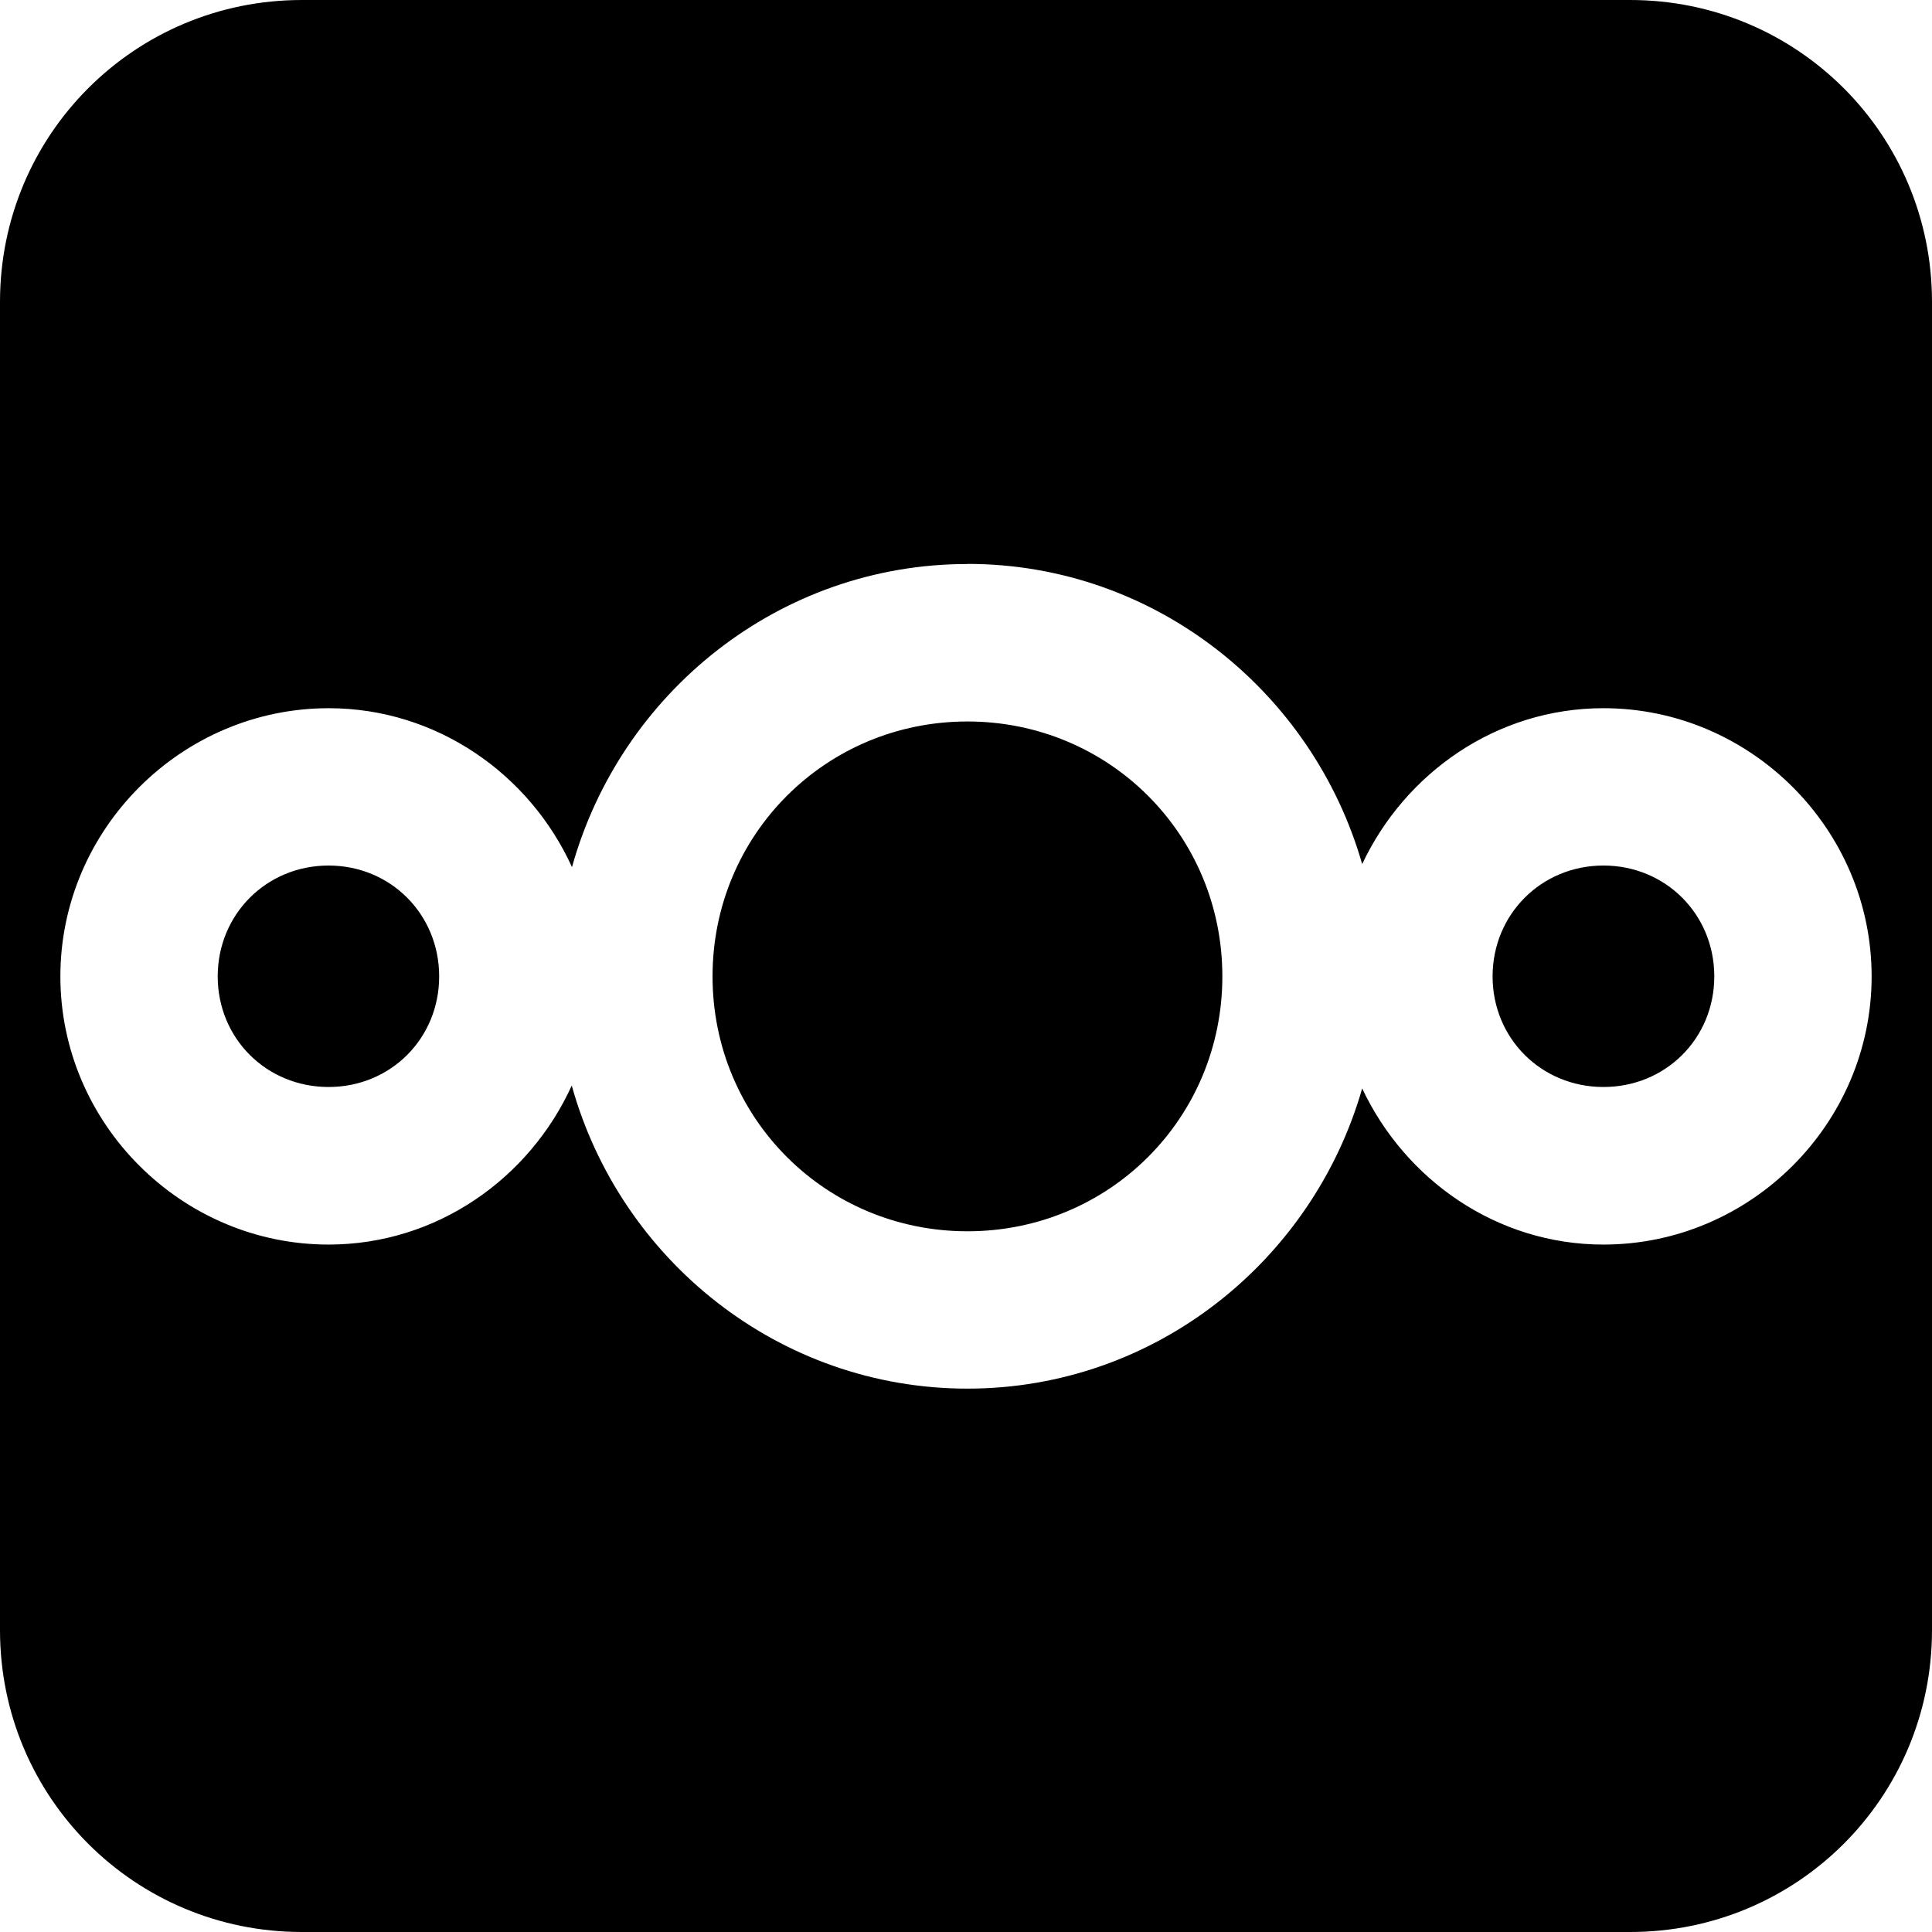
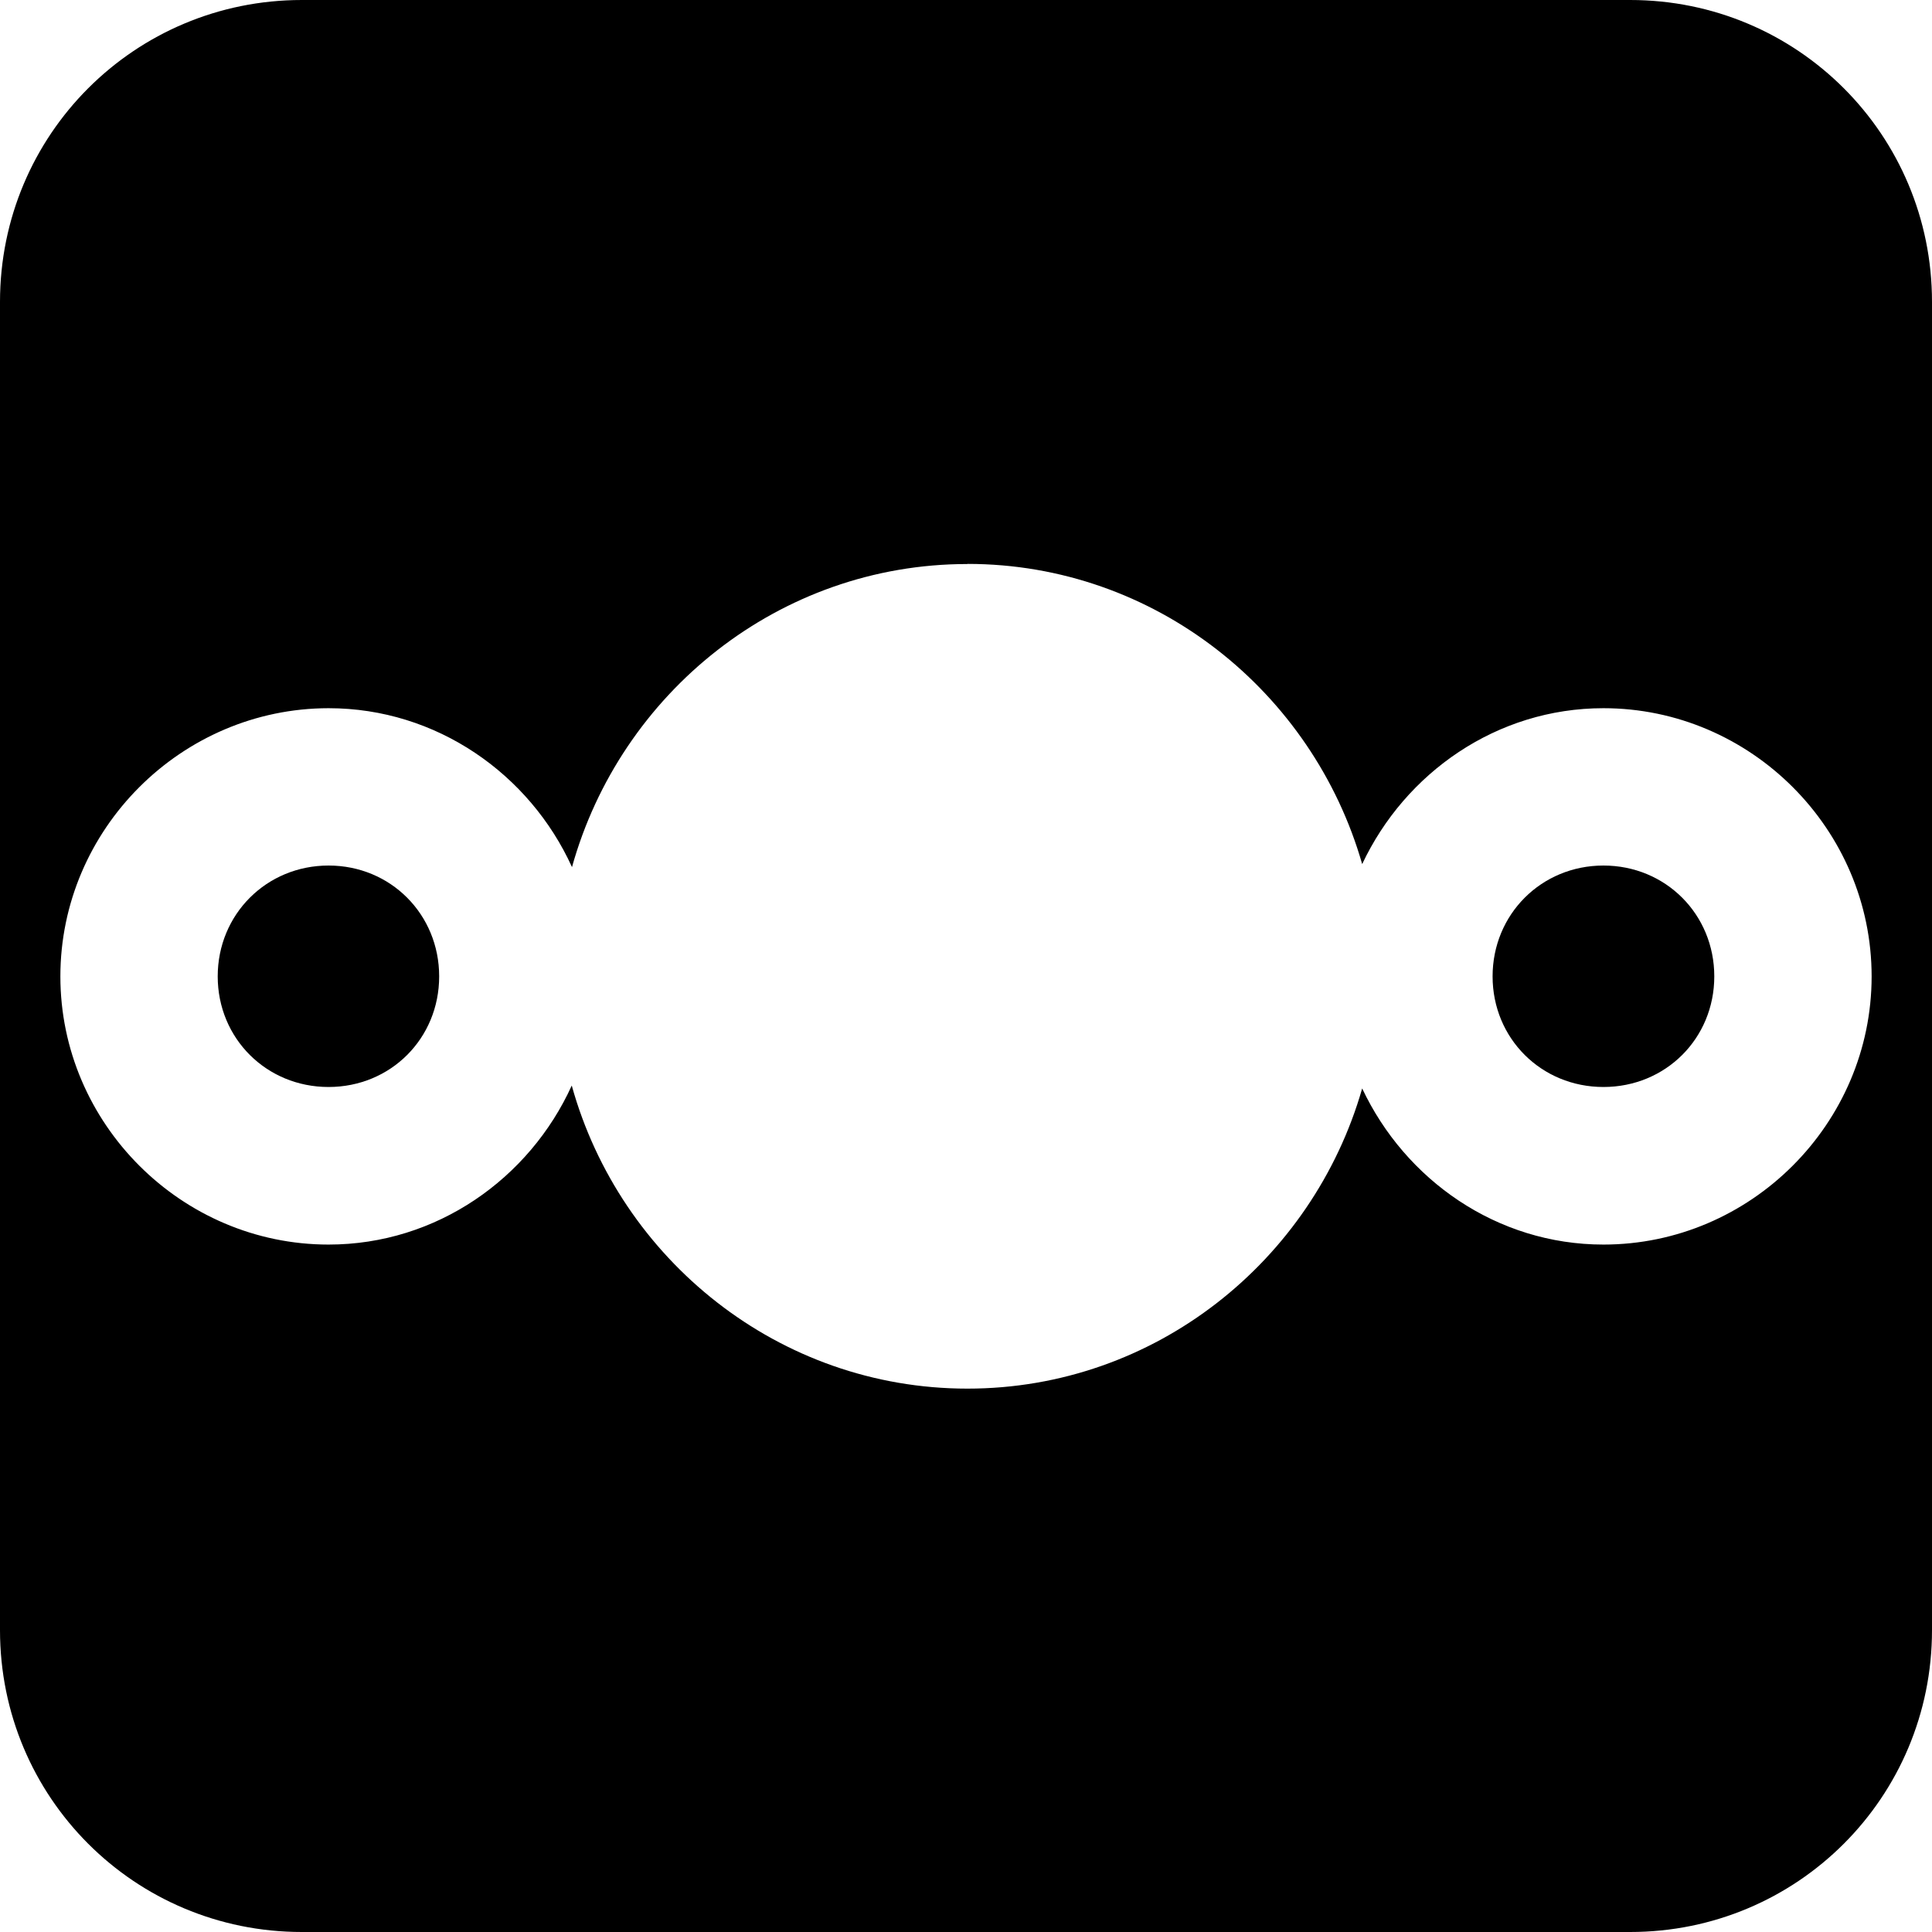
<svg xmlns="http://www.w3.org/2000/svg" enable-background="new 0 0 595.275 311.111" xml:space="preserve" height="16" width="16" version="1.1" y="0px" x="0px" viewBox="0 0 16 16">
-   <path d="m2.5 0c-1.385 0-2.5 1.115-2.5 2.5v11c0 1.385 1.115 2.5 2.5 2.5h11c1.385 0 2.5-1.115 2.5-2.5v-11c0-1.385-1.115-2.5-2.5-2.5h-11zm5.512 4.67c1.554-0 2.86 1.059 3.269 2.486 0.356-0.756 1.114-1.291 1.998-1.291 1.219-0 2.221 1.002 2.221 2.221 0 1.219-1.002 2.221-2.221 2.221-0.884 0-1.642-0.537-1.998-1.293-0.409 1.427-1.715 2.486-3.269 2.486-1.563 0-2.877-1.07-3.277-2.51-0.35 0.77-1.119 1.317-2.014 1.317-1.218 0-2.221-1.002-2.221-2.221 0-1.218 1.002-2.22 2.221-2.221 0.895 0 1.666 0.546 2.016 1.316 0.401-1.44 1.713-2.51 3.275-2.51v-0.002zm0 1.305c-1.173 0-2.111 0.938-2.111 2.111-0 1.174 0.938 2.111 2.111 2.111 1.174 0 2.111-0.937 2.111-2.111 0-1.174-0.938-2.111-2.111-2.111zm-5.291 1.193c-0.514 0-0.918 0.404-0.918 0.918-0 0.514 0.404 0.916 0.918 0.916 0.514-0 0.916-0.402 0.916-0.916 0-0.514-0.402-0.918-0.916-0.918zm10.558 0c-0.514 0-0.918 0.404-0.918 0.918 0 0.514 0.404 0.916 0.918 0.916 0.515 0 0.918-0.402 0.918-0.916 0-0.514-0.403-0.918-0.918-0.918z" />
+   <path d="m2.5 0c-1.385 0-2.5 1.115-2.5 2.5v11c0 1.385 1.115 2.5 2.5 2.5h11c1.385 0 2.5-1.115 2.5-2.5v-11c0-1.385-1.115-2.5-2.5-2.5h-11zm5.512 4.67c1.554-0 2.86 1.059 3.269 2.486 0.356-0.756 1.114-1.291 1.998-1.291 1.219-0 2.221 1.002 2.221 2.221 0 1.219-1.002 2.221-2.221 2.221-0.884 0-1.642-0.537-1.998-1.293-0.409 1.427-1.715 2.486-3.269 2.486-1.563 0-2.877-1.07-3.277-2.51-0.35 0.77-1.119 1.317-2.014 1.317-1.218 0-2.221-1.002-2.221-2.221 0-1.218 1.002-2.22 2.221-2.221 0.895 0 1.666 0.546 2.016 1.316 0.401-1.44 1.713-2.51 3.275-2.51v-0.002zm0 1.305zm-5.291 1.193c-0.514 0-0.918 0.404-0.918 0.918-0 0.514 0.404 0.916 0.918 0.916 0.514-0 0.916-0.402 0.916-0.916 0-0.514-0.402-0.918-0.916-0.918zm10.558 0c-0.514 0-0.918 0.404-0.918 0.918 0 0.514 0.404 0.916 0.918 0.916 0.515 0 0.918-0.402 0.918-0.916 0-0.514-0.403-0.918-0.918-0.918z" />
</svg>